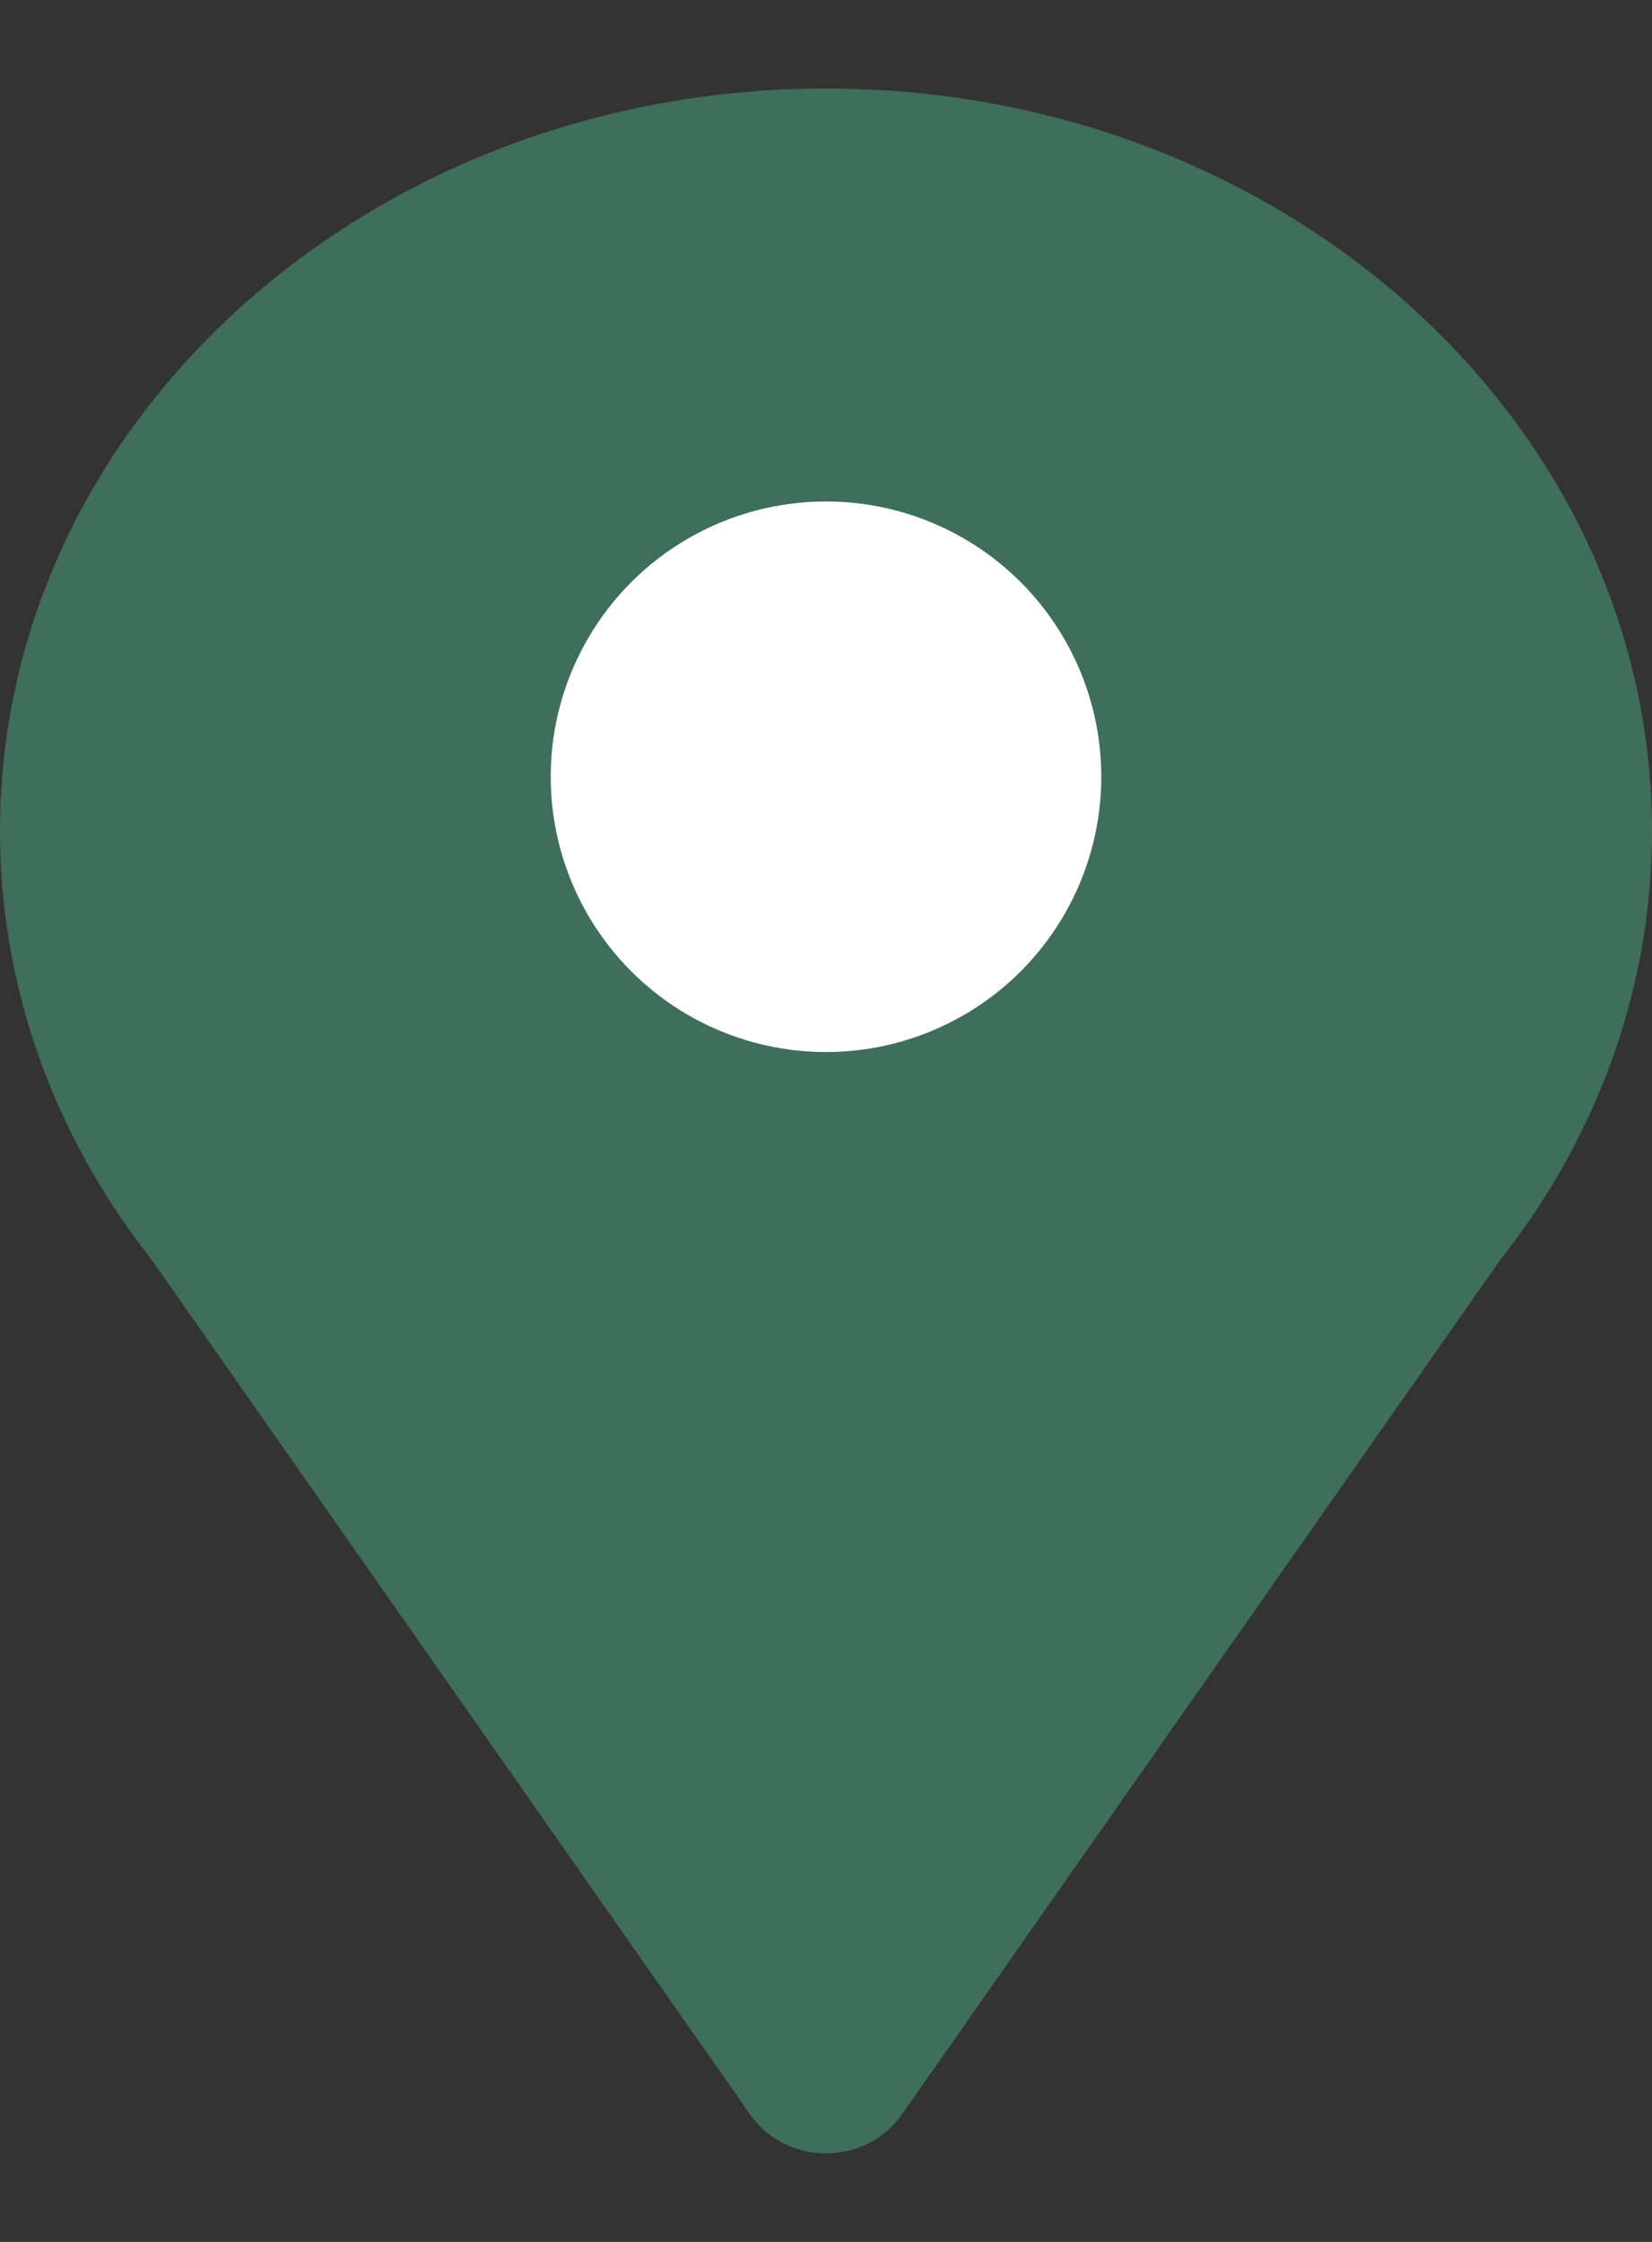
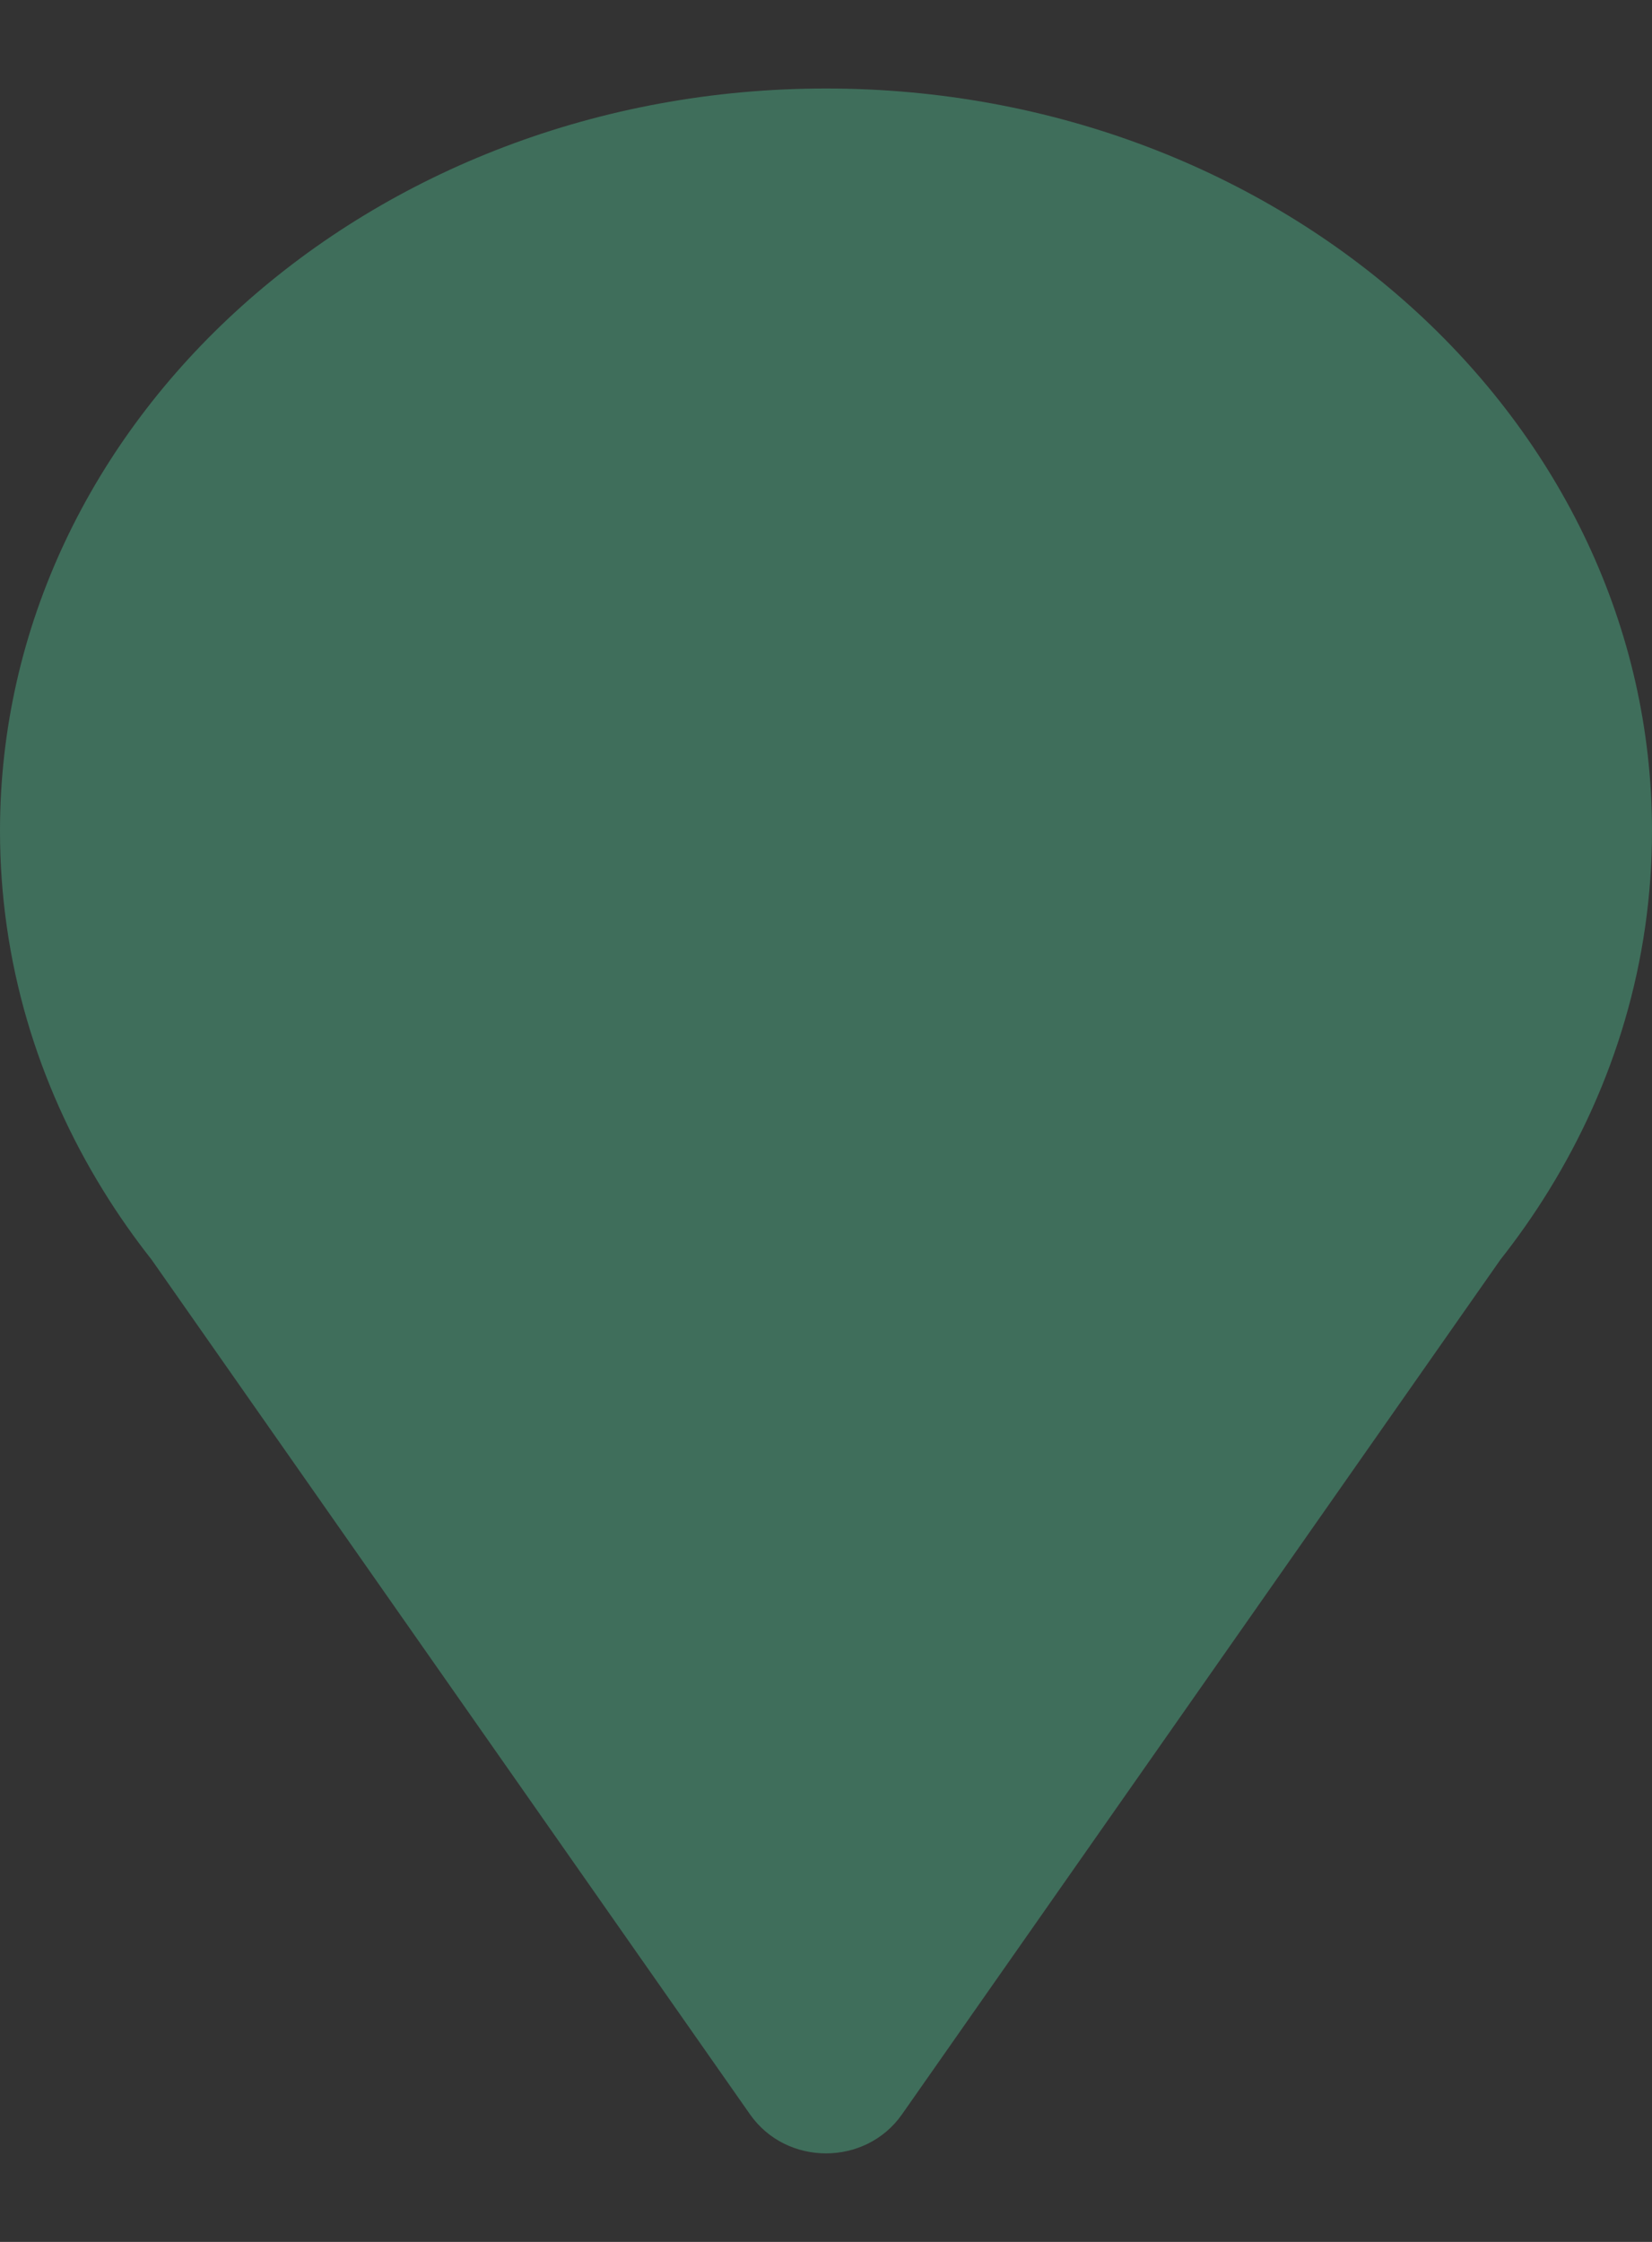
<svg xmlns="http://www.w3.org/2000/svg" width="14" height="19" viewBox="0 0 14 19" fill="none">
  <rect x="0" y="0" width="14" height="19" fill="#333333" stroke="none" />
  <path fill-rule="evenodd" clip-rule="evenodd" d="M0.875 10.09C1 10.293 1.137 10.488 1.285 10.676L6.356 17.919C6.665 18.36 7.335 18.36 7.644 17.919L12.715 10.676C12.863 10.488 13 10.293 13.125 10.09C13.682 9.187 14 8.148 14 7.042C14 3.567 10.866 0.75 7 0.75C3.134 0.75 0 3.567 0 7.042C0 8.148 0.317 9.187 0.875 10.09Z" fill="#3F6E5B" />
-   <circle cx="7" cy="6.583" r="2.333" fill="white" />
</svg>